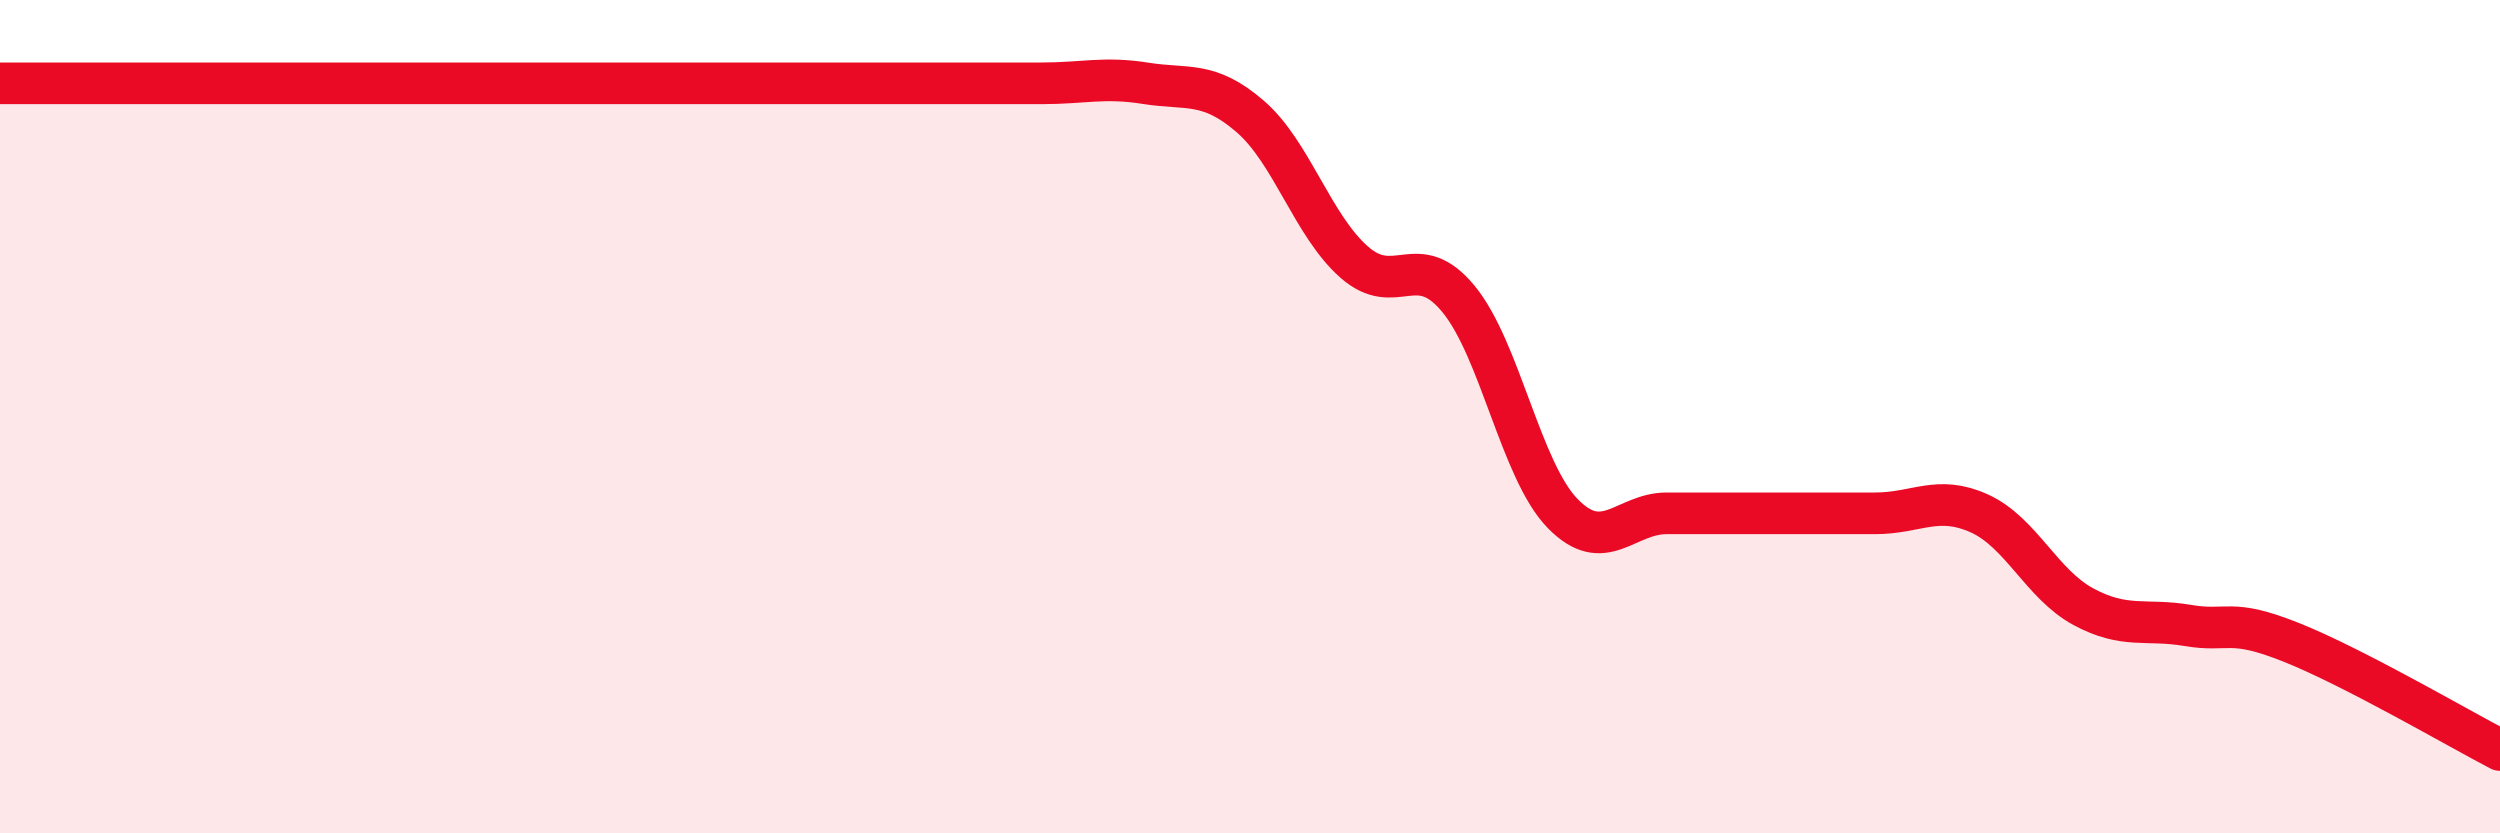
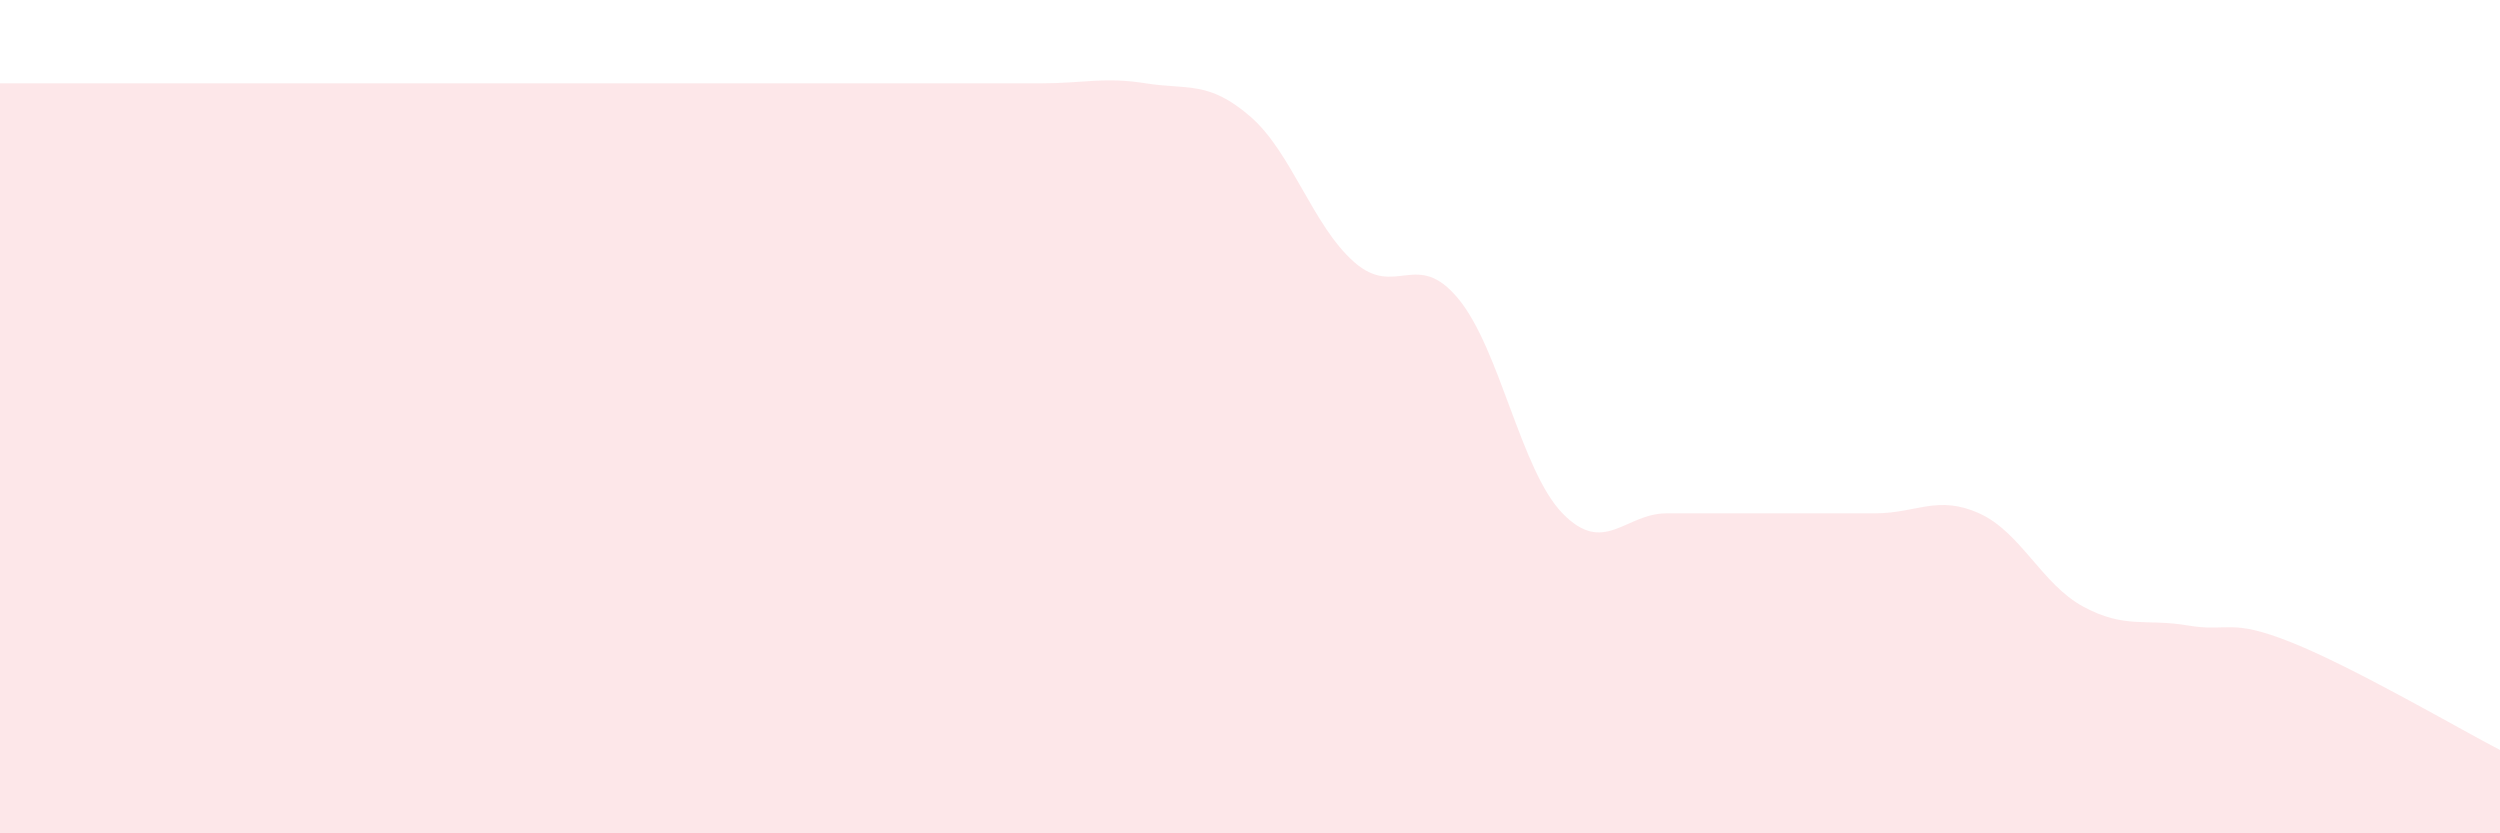
<svg xmlns="http://www.w3.org/2000/svg" width="60" height="20" viewBox="0 0 60 20">
  <path d="M 0,2 C 0.5,2 1.5,2 2.5,2 C 3.5,2 4,2 5,2 C 6,2 6.5,2 7.5,2 C 8.5,2 9,2 10,2 C 11,2 11.5,2 12.5,2 C 13.5,2 14,2 15,2 C 16,2 16.5,2 17.5,2 C 18.5,2 19,2 20,2 C 21,2 21.5,2 22.5,2 C 23.5,2 24,2 25,2 C 26,2 26.5,1.84 27.5,2 C 28.5,2.16 29,1.93 30,2.79 C 31,3.65 31.5,5.41 32.5,6.29 C 33.5,7.17 34,5.96 35,7.17 C 36,8.38 36.5,11.29 37.5,12.32 C 38.5,13.35 39,12.32 40,12.32 C 41,12.32 41.5,12.32 42.5,12.32 C 43.5,12.32 44,12.32 45,12.32 C 46,12.32 46.5,11.87 47.5,12.32 C 48.5,12.77 49,14.02 50,14.56 C 51,15.1 51.5,14.84 52.5,15.01 C 53.5,15.18 53.5,14.82 55,15.42 C 56.5,16.02 59,17.48 60,18L60 20L0 20Z" fill="#EB0A25" opacity="0.1" stroke-linecap="round" stroke-linejoin="round" />
-   <path d="M 0,2 C 0.5,2 1.5,2 2.5,2 C 3.5,2 4,2 5,2 C 6,2 6.5,2 7.5,2 C 8.5,2 9,2 10,2 C 11,2 11.5,2 12.5,2 C 13.5,2 14,2 15,2 C 16,2 16.5,2 17.5,2 C 18.5,2 19,2 20,2 C 21,2 21.5,2 22.5,2 C 23.5,2 24,2 25,2 C 26,2 26.5,1.84 27.5,2 C 28.5,2.16 29,1.93 30,2.79 C 31,3.65 31.5,5.41 32.5,6.29 C 33.5,7.17 34,5.96 35,7.17 C 36,8.38 36.5,11.29 37.5,12.32 C 38.5,13.35 39,12.32 40,12.32 C 41,12.32 41.5,12.32 42.5,12.32 C 43.5,12.32 44,12.32 45,12.32 C 46,12.32 46.5,11.87 47.5,12.32 C 48.5,12.77 49,14.02 50,14.56 C 51,15.1 51.5,14.84 52.5,15.01 C 53.5,15.18 53.5,14.82 55,15.42 C 56.5,16.02 59,17.48 60,18" stroke="#EB0A25" stroke-width="1" fill="none" stroke-linecap="round" stroke-linejoin="round" />
</svg>